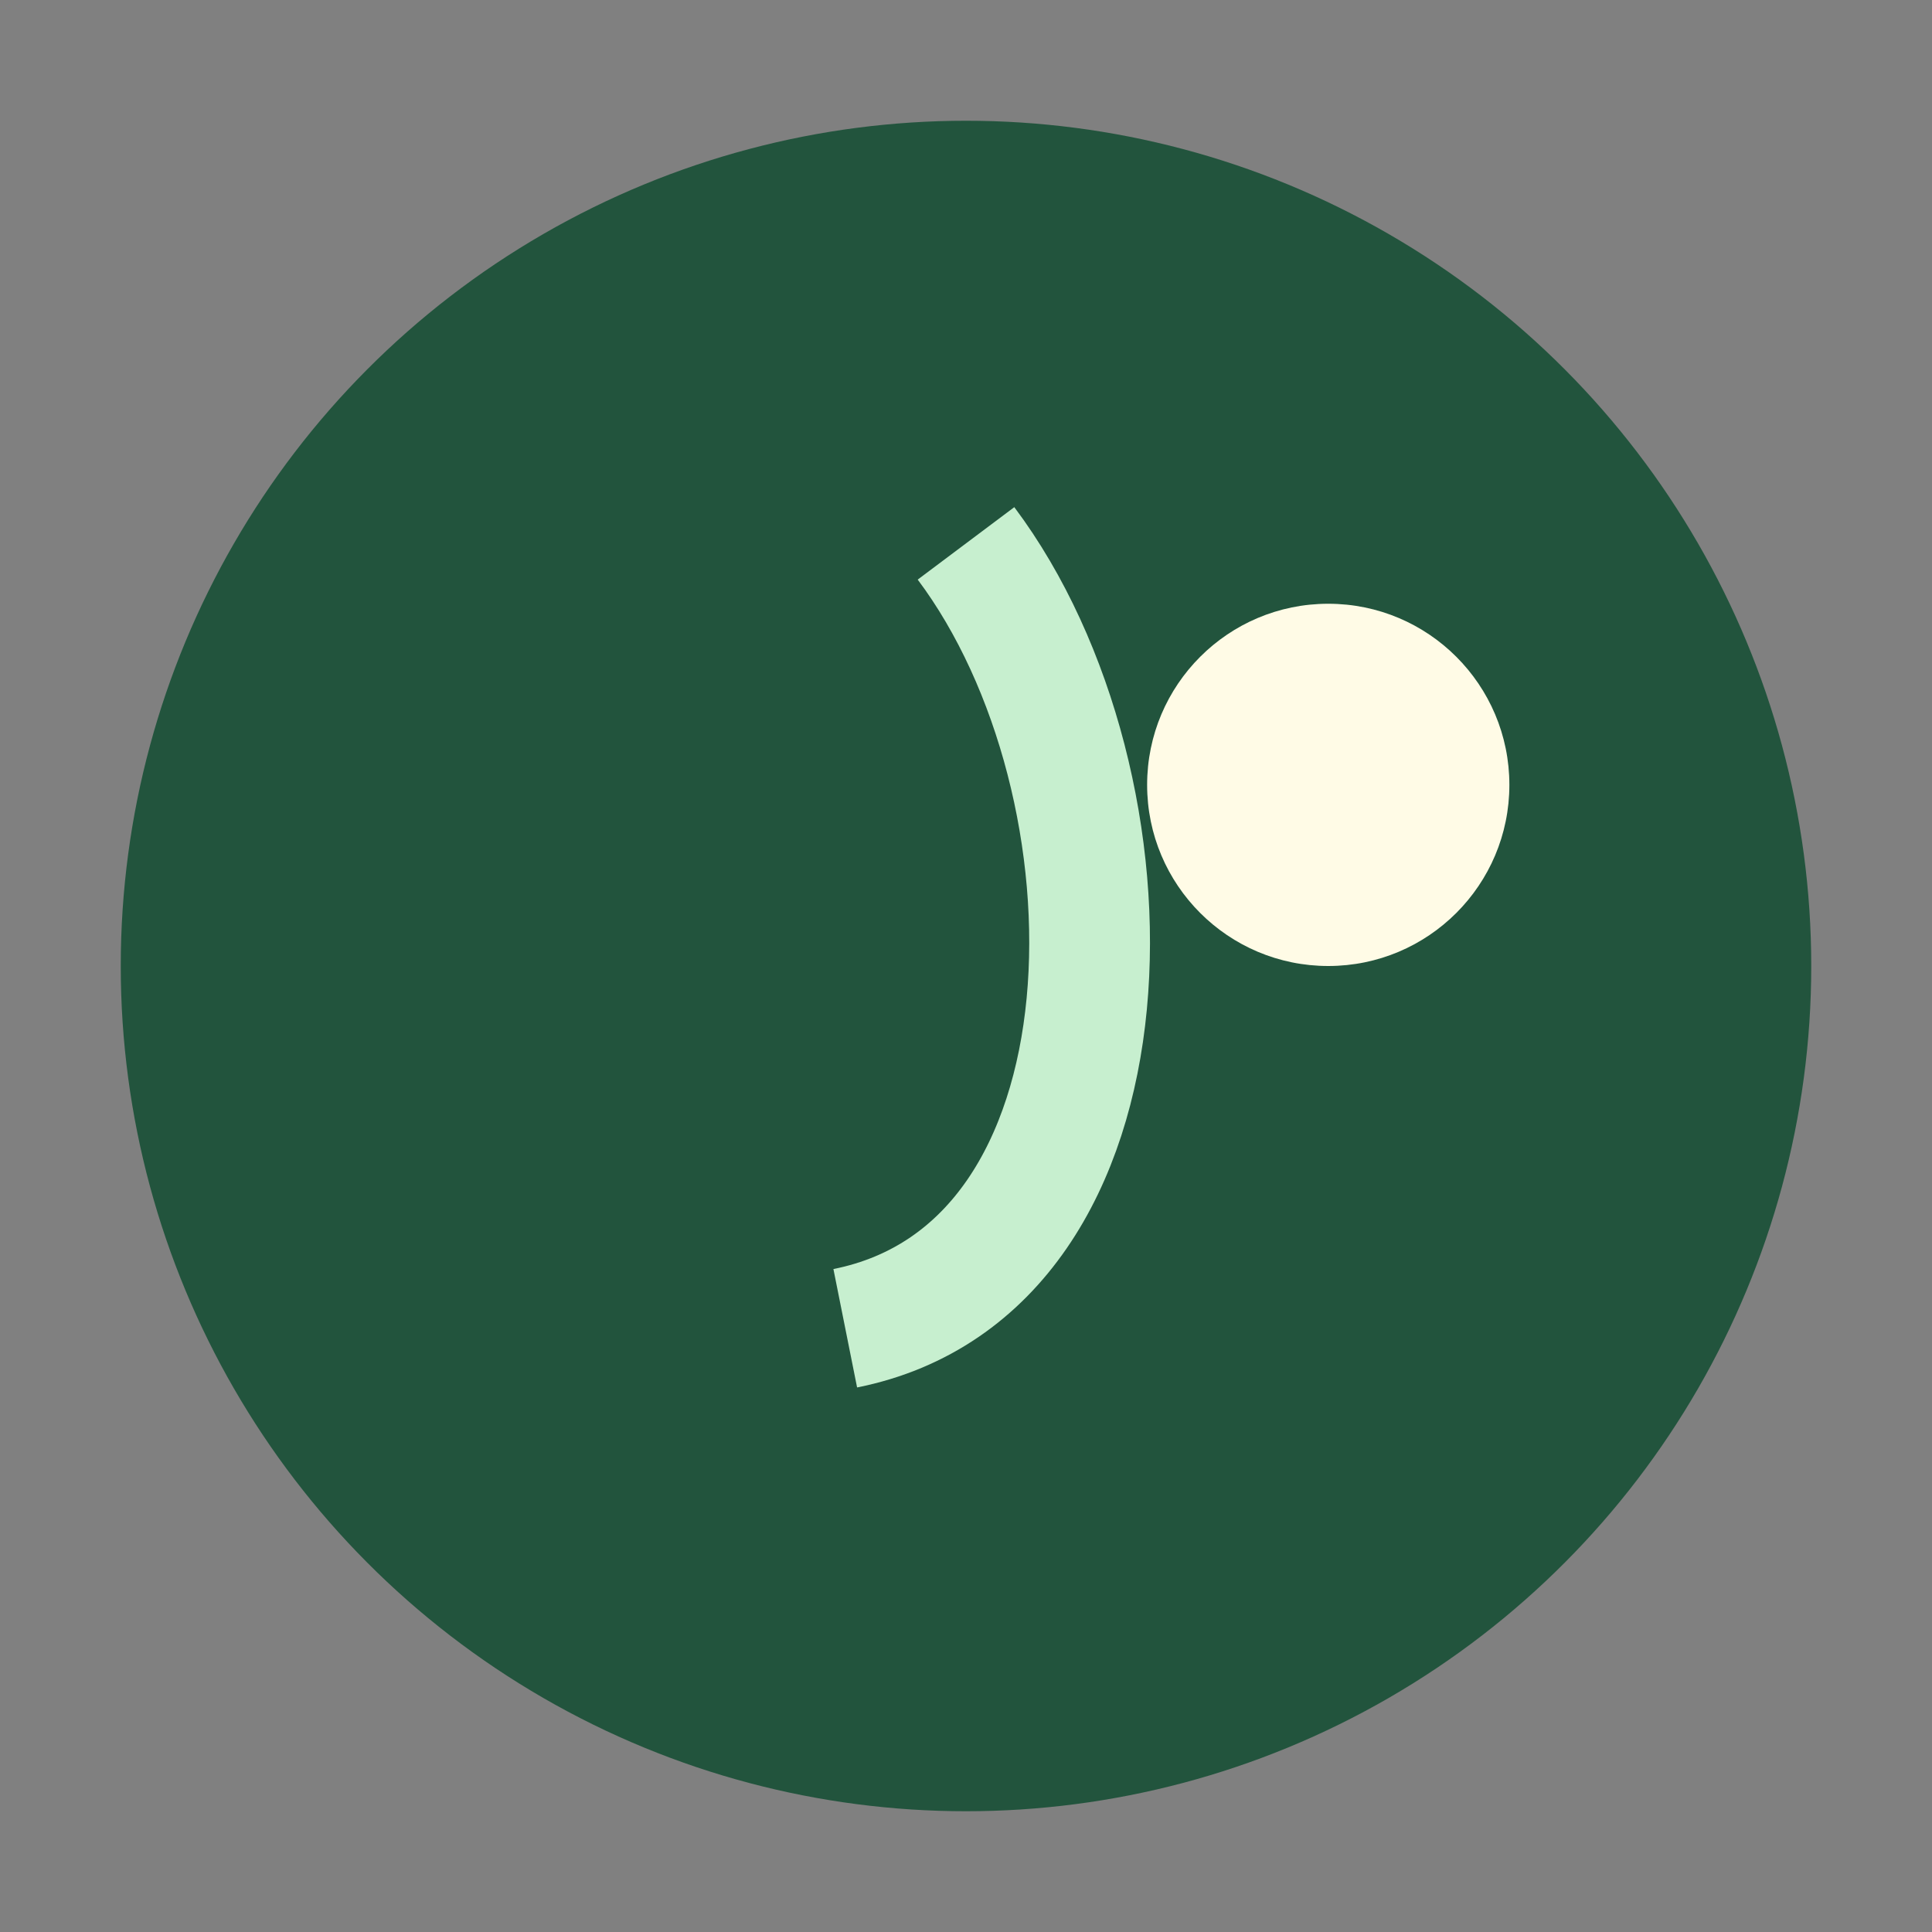
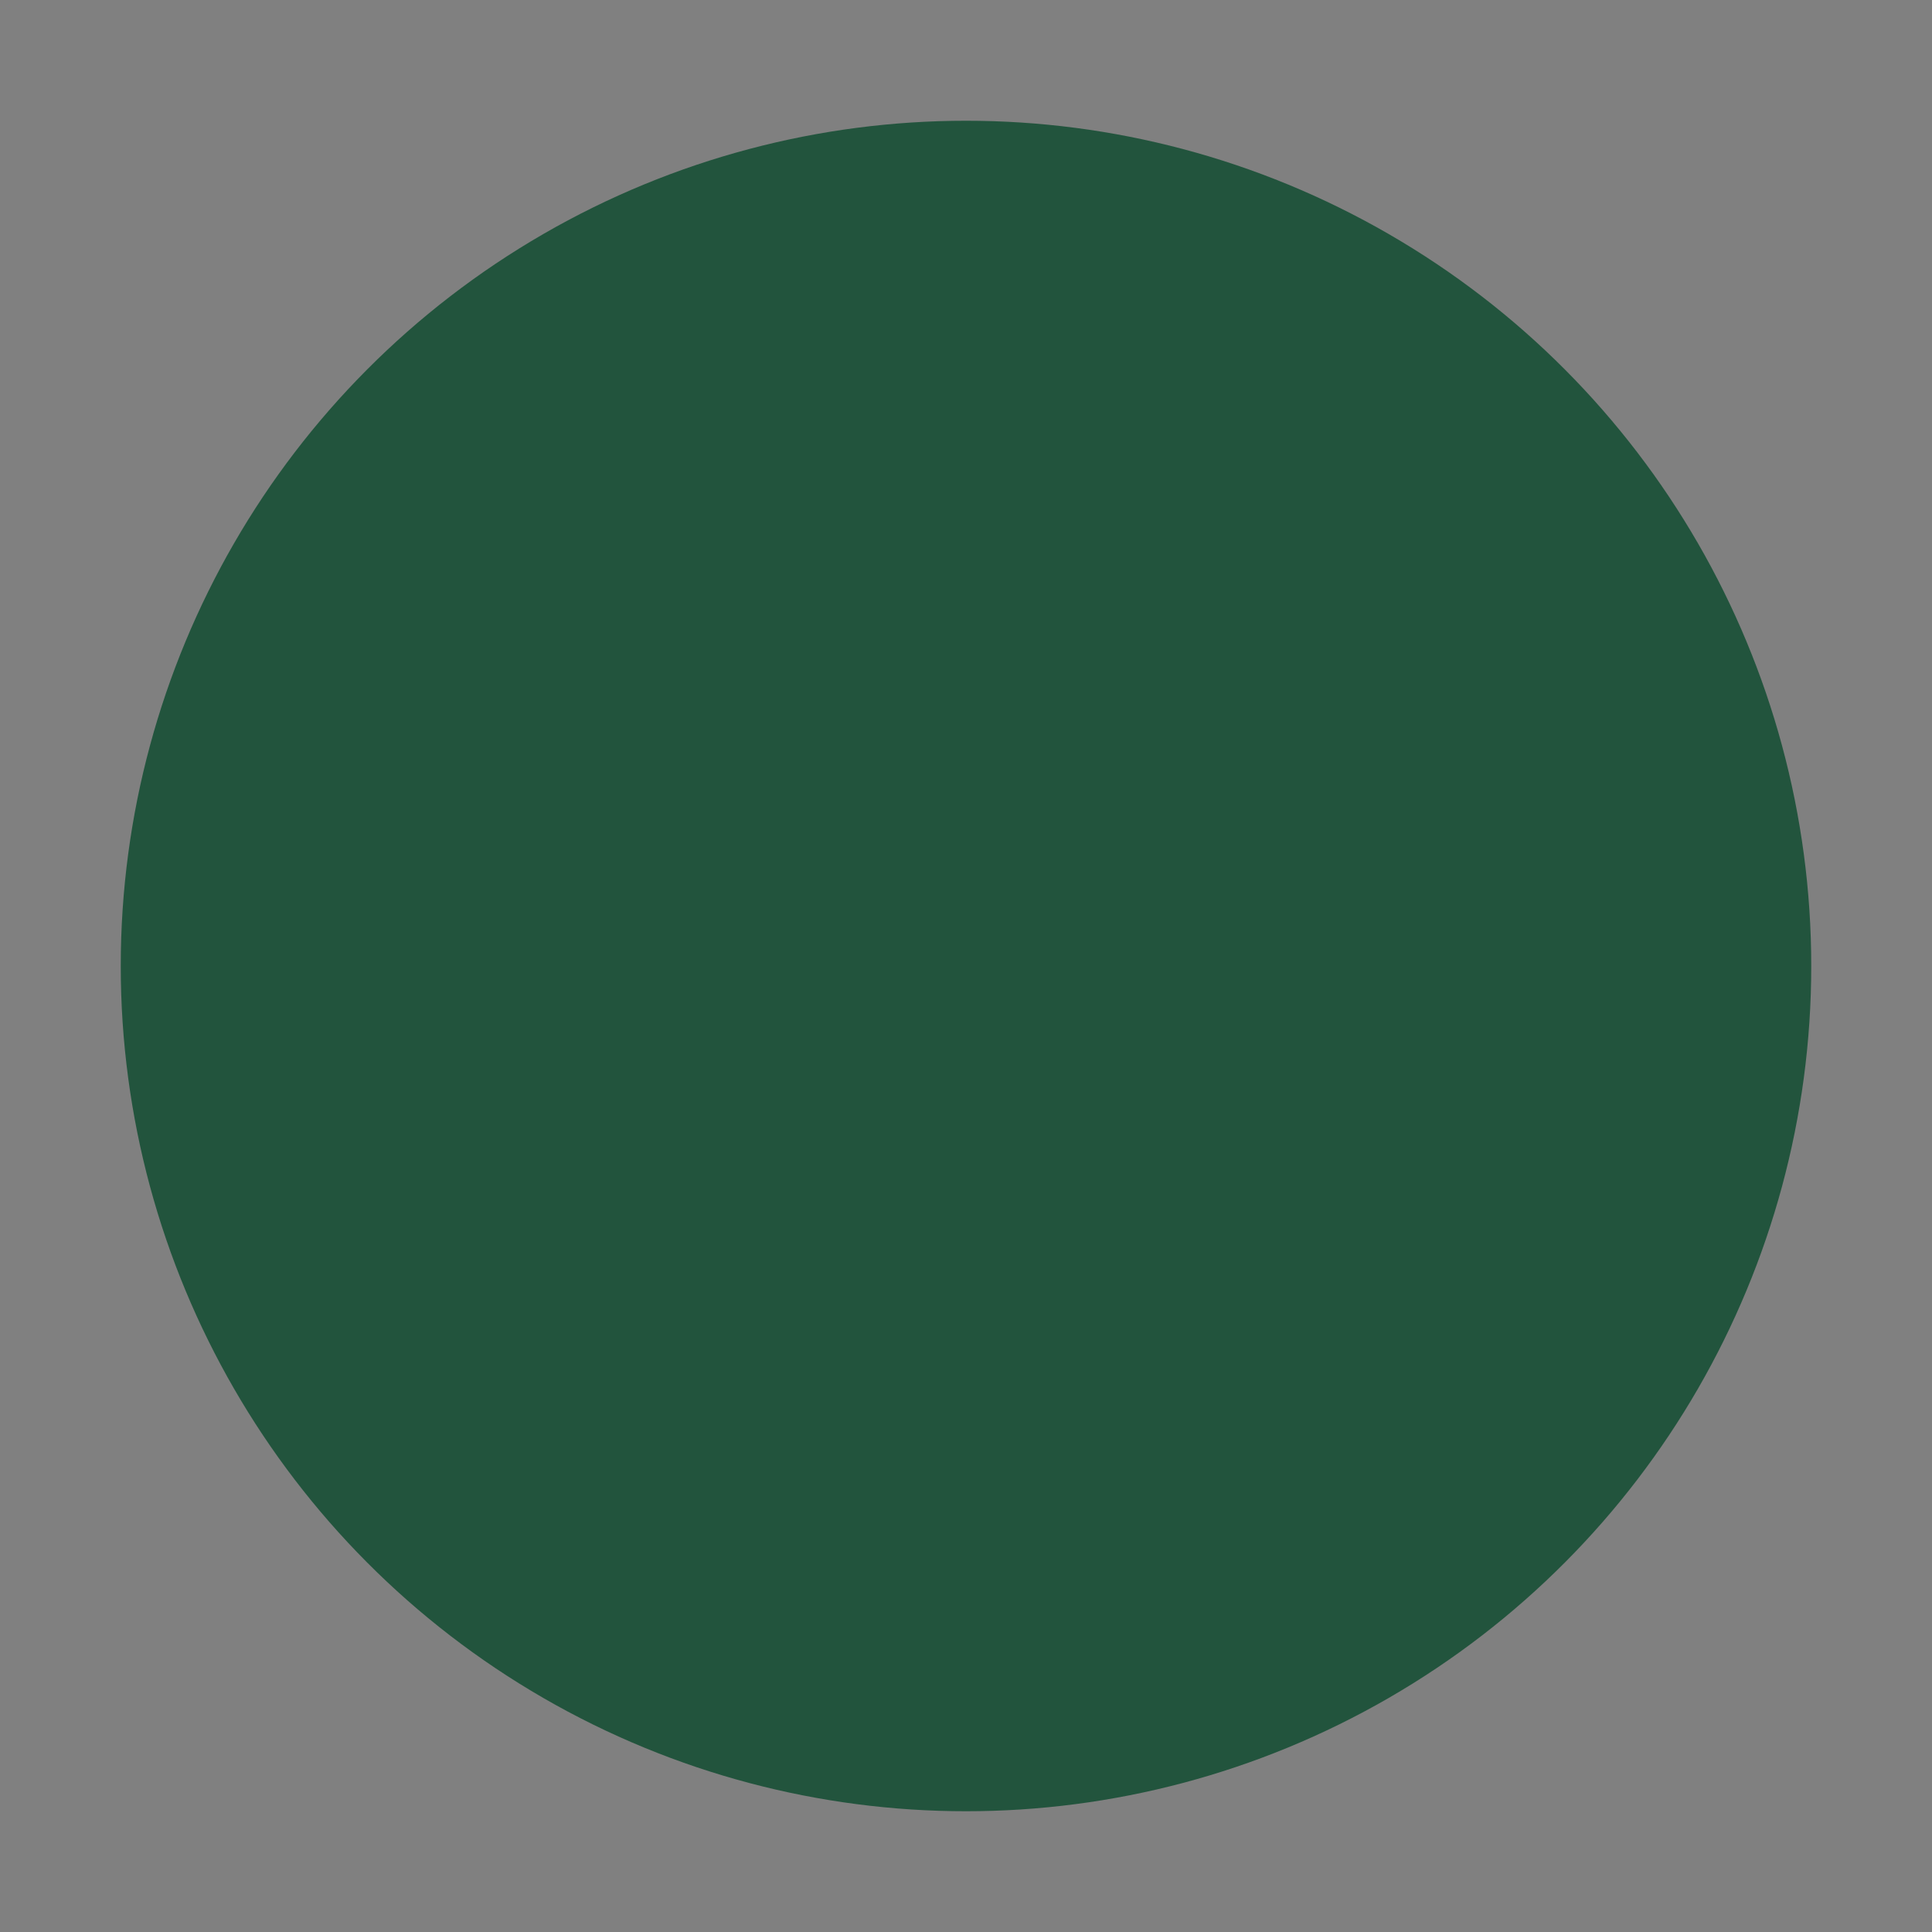
<svg xmlns="http://www.w3.org/2000/svg" width="32" height="32" viewBox="0 0 32 32">
  <rect x="0" y="0" width="32" height="32" fill="#808080" stroke="none" />
  <circle cx="16" cy="16" r="14" fill="#22543D" />
-   <path d="M16 9c3 4 3 12-2 13" fill="none" stroke="#C7EFCF" stroke-width="2" />
-   <circle cx="22" cy="13" r="3" fill="#FFFBE6" />
</svg>